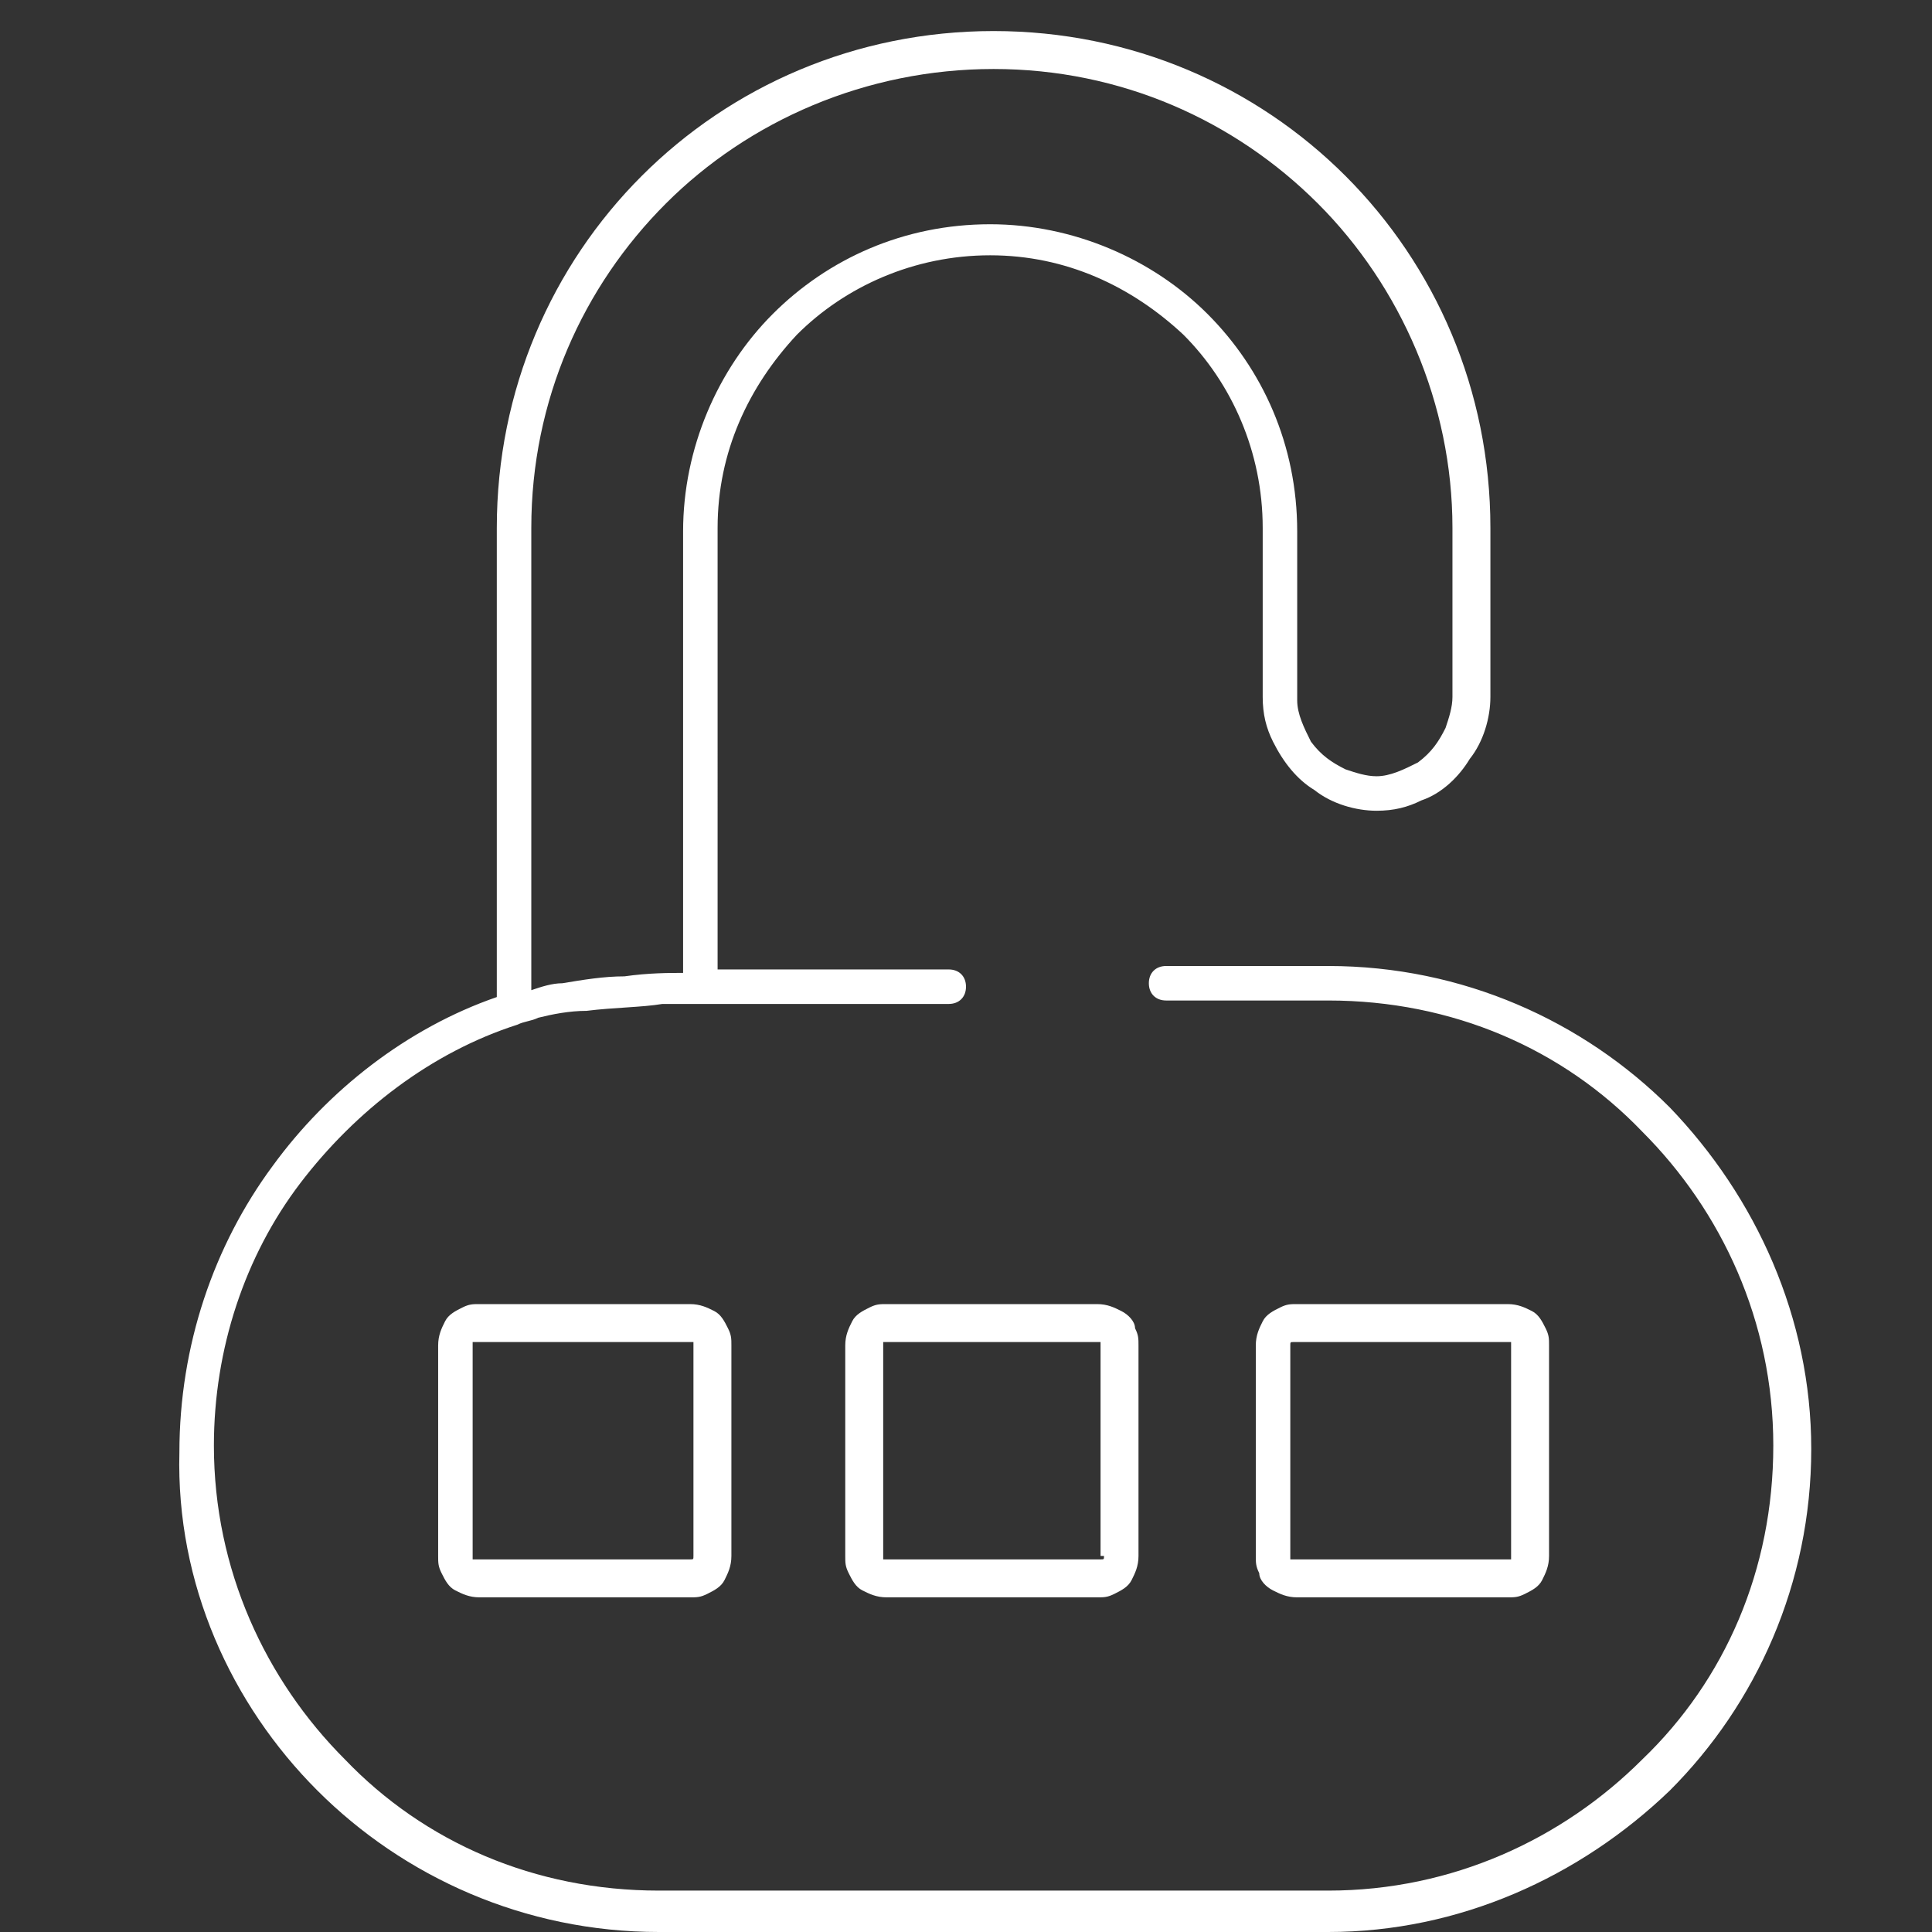
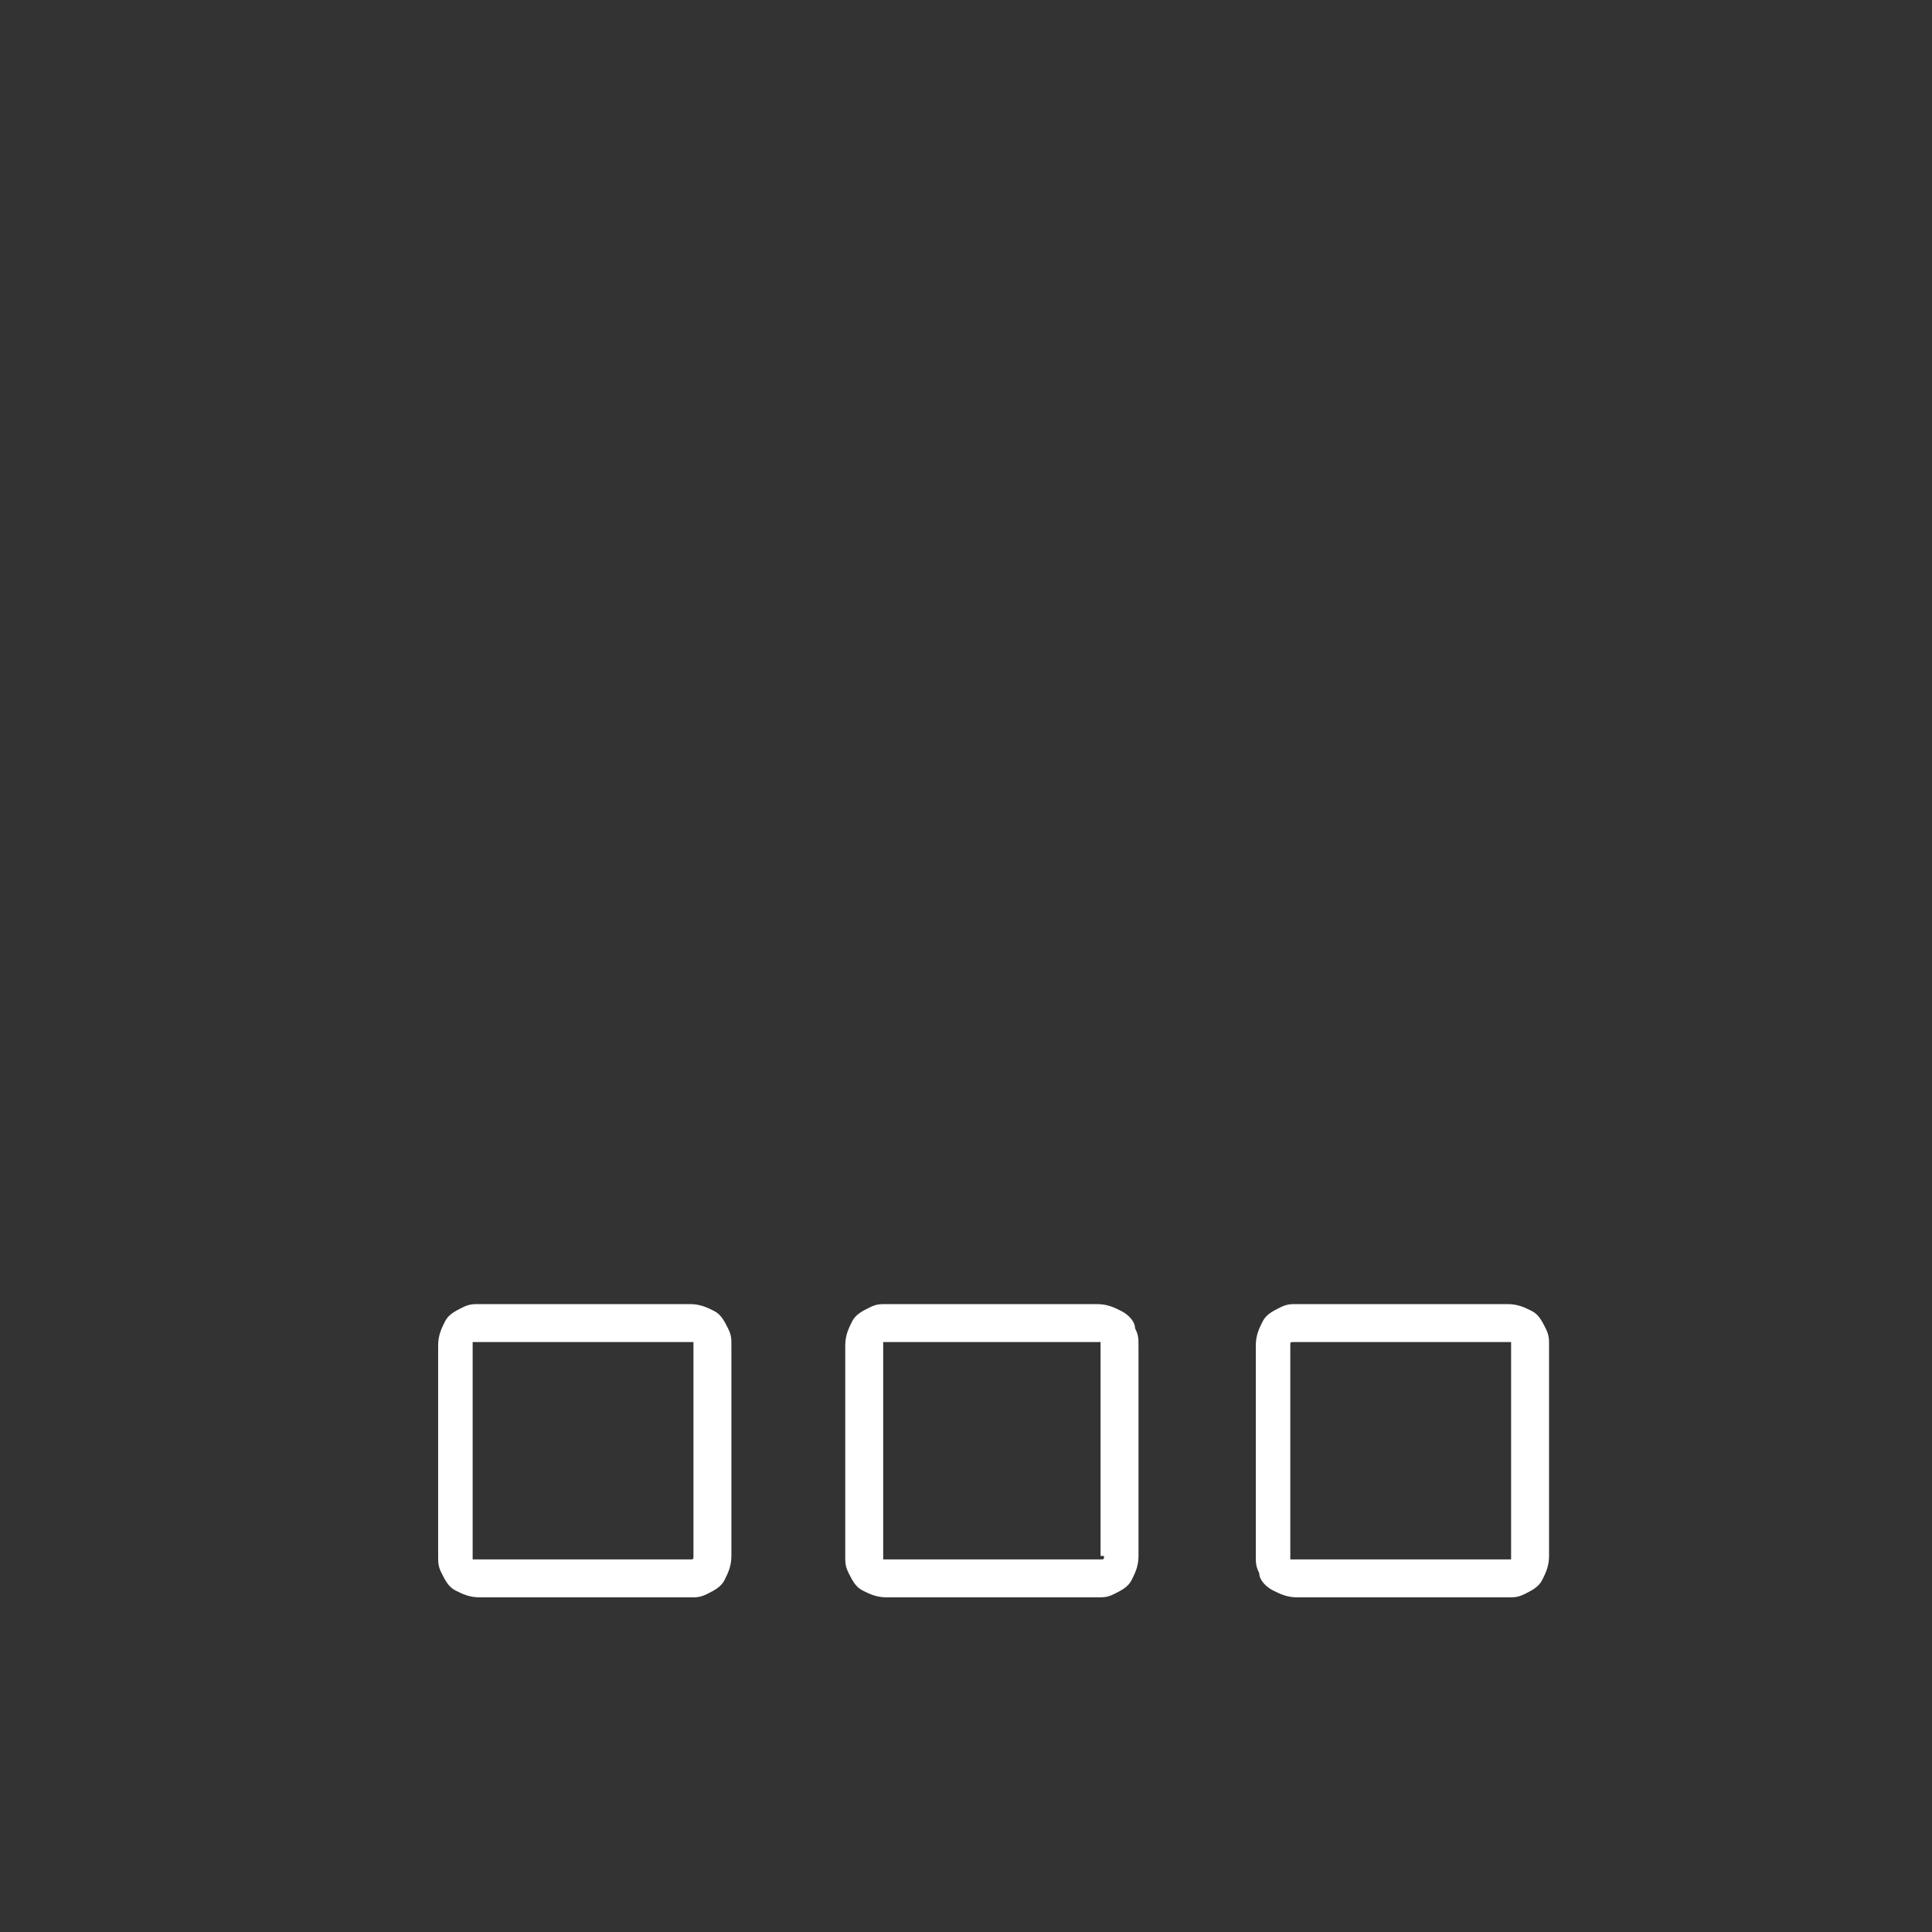
<svg xmlns="http://www.w3.org/2000/svg" version="1.1" id="Inteligentny_obiekt_wektorowy_xA0_Obraz_1_" x="0px" y="0px" viewBox="0 0 56 56" style="enable-background:new 0 0 56 56;" xml:space="preserve">
  <rect x="0" y="0" width="56" height="56" fill="#333333" stroke="none" />
  <style type="text/css">
	.st0{display:none;fill:#231F20;}
	.st1{fill:#FFFFFF;}
</style>
  <path class="st0" d="M148.5,322.1H251v102.5c0,12.8,10,22.8,22.8,22.8h25.6c12.8,0,22.8-10,22.8-22.8V322.1h102.5  c12.8,0,22.8-10,22.8-22.8v-25.6c0-12.8-10-22.8-22.8-22.8H322.1V148.5c0-12.8-10-22.8-22.8-22.8h-25.6c-12.8,0-22.8,10-22.8,22.8  V251H148.5c-12.8,0-22.8,10-22.8,22.8v25.6C125.7,312.1,135.7,322.1,148.5,322.1z" />
  <path class="st1" d="M37.4,39C37.4,39,37.4,39,37.4,39c0-0.1,0-0.1,0.1-0.1c0,0,0,0,0.1,0h6.1c0,0,0,0,0,0c0,0,0,0,0.1,0  c0,0,0,0,0,0.1v6.1c0,0,0,0,0,0c0,0,0,0,0,0.1c0,0,0,0-0.1,0h-6.1c0,0,0,0-0.1,0c0,0,0,0-0.1,0c0,0,0,0,0-0.1V39L37.4,39z   M36.9,46.1c0.2,0.1,0.4,0.2,0.7,0.2h6.1c0.2,0,0.3,0,0.5-0.1c0.2-0.1,0.4-0.2,0.5-0.4c0.1-0.2,0.2-0.4,0.2-0.7V39  c0-0.2,0-0.3-0.1-0.5c-0.1-0.2-0.2-0.4-0.4-0.5c-0.2-0.1-0.4-0.2-0.7-0.2h-6.1c-0.2,0-0.3,0-0.5,0.1c-0.2,0.1-0.4,0.2-0.5,0.4  c-0.1,0.2-0.2,0.4-0.2,0.7v6.1c0,0.2,0,0.3,0.1,0.5C36.5,45.8,36.7,46,36.9,46.1L36.9,46.1z" />
  <path class="st1" d="M32,45.1C32,45.1,31.9,45.1,32,45.1c0,0.1,0,0.1-0.1,0.1c0,0,0,0-0.1,0h-6.1c0,0,0,0,0,0c0,0,0,0-0.1,0  c0,0,0,0,0-0.1V39c0,0,0,0,0,0c0,0,0,0,0-0.1c0,0,0,0,0.1,0h6.1c0,0,0,0,0,0c0,0,0,0,0.1,0c0,0,0,0,0,0.1V45.1L32,45.1z M32.5,38  c-0.2-0.1-0.4-0.2-0.7-0.2h-6.1c-0.2,0-0.3,0-0.5,0.1c-0.2,0.1-0.4,0.2-0.5,0.4c-0.1,0.2-0.2,0.4-0.2,0.7v6.1c0,0.2,0,0.3,0.1,0.5  c0.1,0.2,0.2,0.4,0.4,0.5c0.2,0.1,0.4,0.2,0.7,0.2h6.1c0.2,0,0.3,0,0.5-0.1c0.2-0.1,0.4-0.2,0.5-0.4c0.1-0.2,0.2-0.4,0.2-0.7V39  c0-0.2,0-0.3-0.1-0.5C32.9,38.3,32.7,38.1,32.5,38L32.5,38z" />
  <path class="st1" d="M20.1,45.1C20.1,45.1,20.1,45.1,20.1,45.1c0,0.1,0,0.1-0.1,0.1c0,0,0,0-0.1,0h-6.1c0,0,0,0,0,0c0,0,0,0-0.1,0  c0,0,0,0,0-0.1V39c0,0,0,0,0,0c0,0,0,0,0-0.1c0,0,0,0,0.1,0H20c0,0,0,0,0,0c0,0,0,0,0.1,0c0,0,0,0,0,0.1V45.1L20.1,45.1z M20.7,38  c-0.2-0.1-0.4-0.2-0.7-0.2h-6.1c-0.2,0-0.3,0-0.5,0.1c-0.2,0.1-0.4,0.2-0.5,0.4c-0.1,0.2-0.2,0.4-0.2,0.7v6.1c0,0.2,0,0.3,0.1,0.5  c0.1,0.2,0.2,0.4,0.4,0.5c0.2,0.1,0.4,0.2,0.7,0.2H20c0.2,0,0.3,0,0.5-0.1c0.2-0.1,0.4-0.2,0.5-0.4c0.1-0.2,0.2-0.4,0.2-0.7V39  c0-0.2,0-0.3-0.1-0.5C21,38.3,20.9,38.1,20.7,38L20.7,38z" />
-   <path class="st1" d="M19.3,5.9C21.7,3.5,25.1,2,28.8,2c3.7,0,7,1.5,9.4,3.9c2.4,2.4,3.9,5.8,3.9,9.4v4.9c0,0.3-0.1,0.6-0.2,0.9  c-0.2,0.4-0.4,0.7-0.8,1c-0.4,0.2-0.8,0.4-1.2,0.4c-0.3,0-0.6-0.1-0.9-0.2c-0.4-0.2-0.7-0.4-1-0.8c-0.2-0.4-0.4-0.8-0.4-1.2v-4.9  c0-2.5-1-4.7-2.6-6.3c-1.6-1.6-3.9-2.6-6.3-2.6c-2.5,0-4.7,1-6.3,2.6c-1.6,1.6-2.6,3.9-2.6,6.3v12.8c-0.4,0-1,0-1.7,0.1  c-0.6,0-1.2,0.1-1.8,0.2c-0.3,0-0.6,0.1-0.9,0.2c0,0,0,0,0,0V15.3C15.4,11.6,16.9,8.3,19.3,5.9L19.3,5.9z M9.2,51.9  c2.5,2.5,6,4.1,9.9,4.1h19.4c3.8,0,7.3-1.6,9.9-4.1c2.5-2.5,4.1-6,4.1-9.9c0-3.8-1.6-7.3-4.1-9.9c-2.5-2.5-6-4.1-9.9-4.1h-4.7  c-0.3,0-0.5,0.2-0.5,0.5c0,0.3,0.2,0.5,0.5,0.5l0,0h4.7c3.6,0,6.8,1.4,9.1,3.8c2.3,2.3,3.8,5.5,3.8,9.1c0,3.6-1.4,6.8-3.8,9.1  c-2.3,2.3-5.5,3.8-9.1,3.8H19.1c-3.6,0-6.8-1.4-9.1-3.8v0c-2.3-2.3-3.8-5.5-3.8-9.1c0-2.8,0.9-5.5,2.5-7.6c1.6-2.1,3.8-3.8,6.3-4.6  c0,0,0,0,0,0c0,0,0,0,0,0c0.2-0.1,0.4-0.1,0.6-0.2c0.4-0.1,0.9-0.2,1.4-0.2c0.8-0.1,1.6-0.1,2.2-0.2c0.6,0,1,0,1,0c0,0,0,0,0,0h7.3  c0.3,0,0.5-0.2,0.5-0.5c0-0.3-0.2-0.5-0.5-0.5h-6.7V15.3c0-2.2,0.9-4.1,2.3-5.6c1.4-1.4,3.4-2.3,5.6-2.3c2.2,0,4.1,0.9,5.6,2.3  c1.4,1.4,2.3,3.4,2.3,5.6v4.9c0,0.5,0.1,0.9,0.3,1.3c0.3,0.6,0.7,1.1,1.2,1.4c0.5,0.4,1.2,0.6,1.8,0.6c0.5,0,0.9-0.1,1.3-0.3  c0.6-0.2,1.1-0.7,1.4-1.2c0.4-0.5,0.6-1.2,0.6-1.8v-4.9c0-4-1.6-7.6-4.2-10.2c-2.6-2.6-6.2-4.2-10.2-4.2c-4,0-7.6,1.6-10.2,4.2  c-2.6,2.6-4.2,6.2-4.2,10.2v13.6c-2.6,0.9-4.9,2.7-6.5,4.9c-1.7,2.3-2.7,5.2-2.7,8.3C5.1,45.9,6.7,49.4,9.2,51.9L9.2,51.9L9.2,51.9z  " />
</svg>